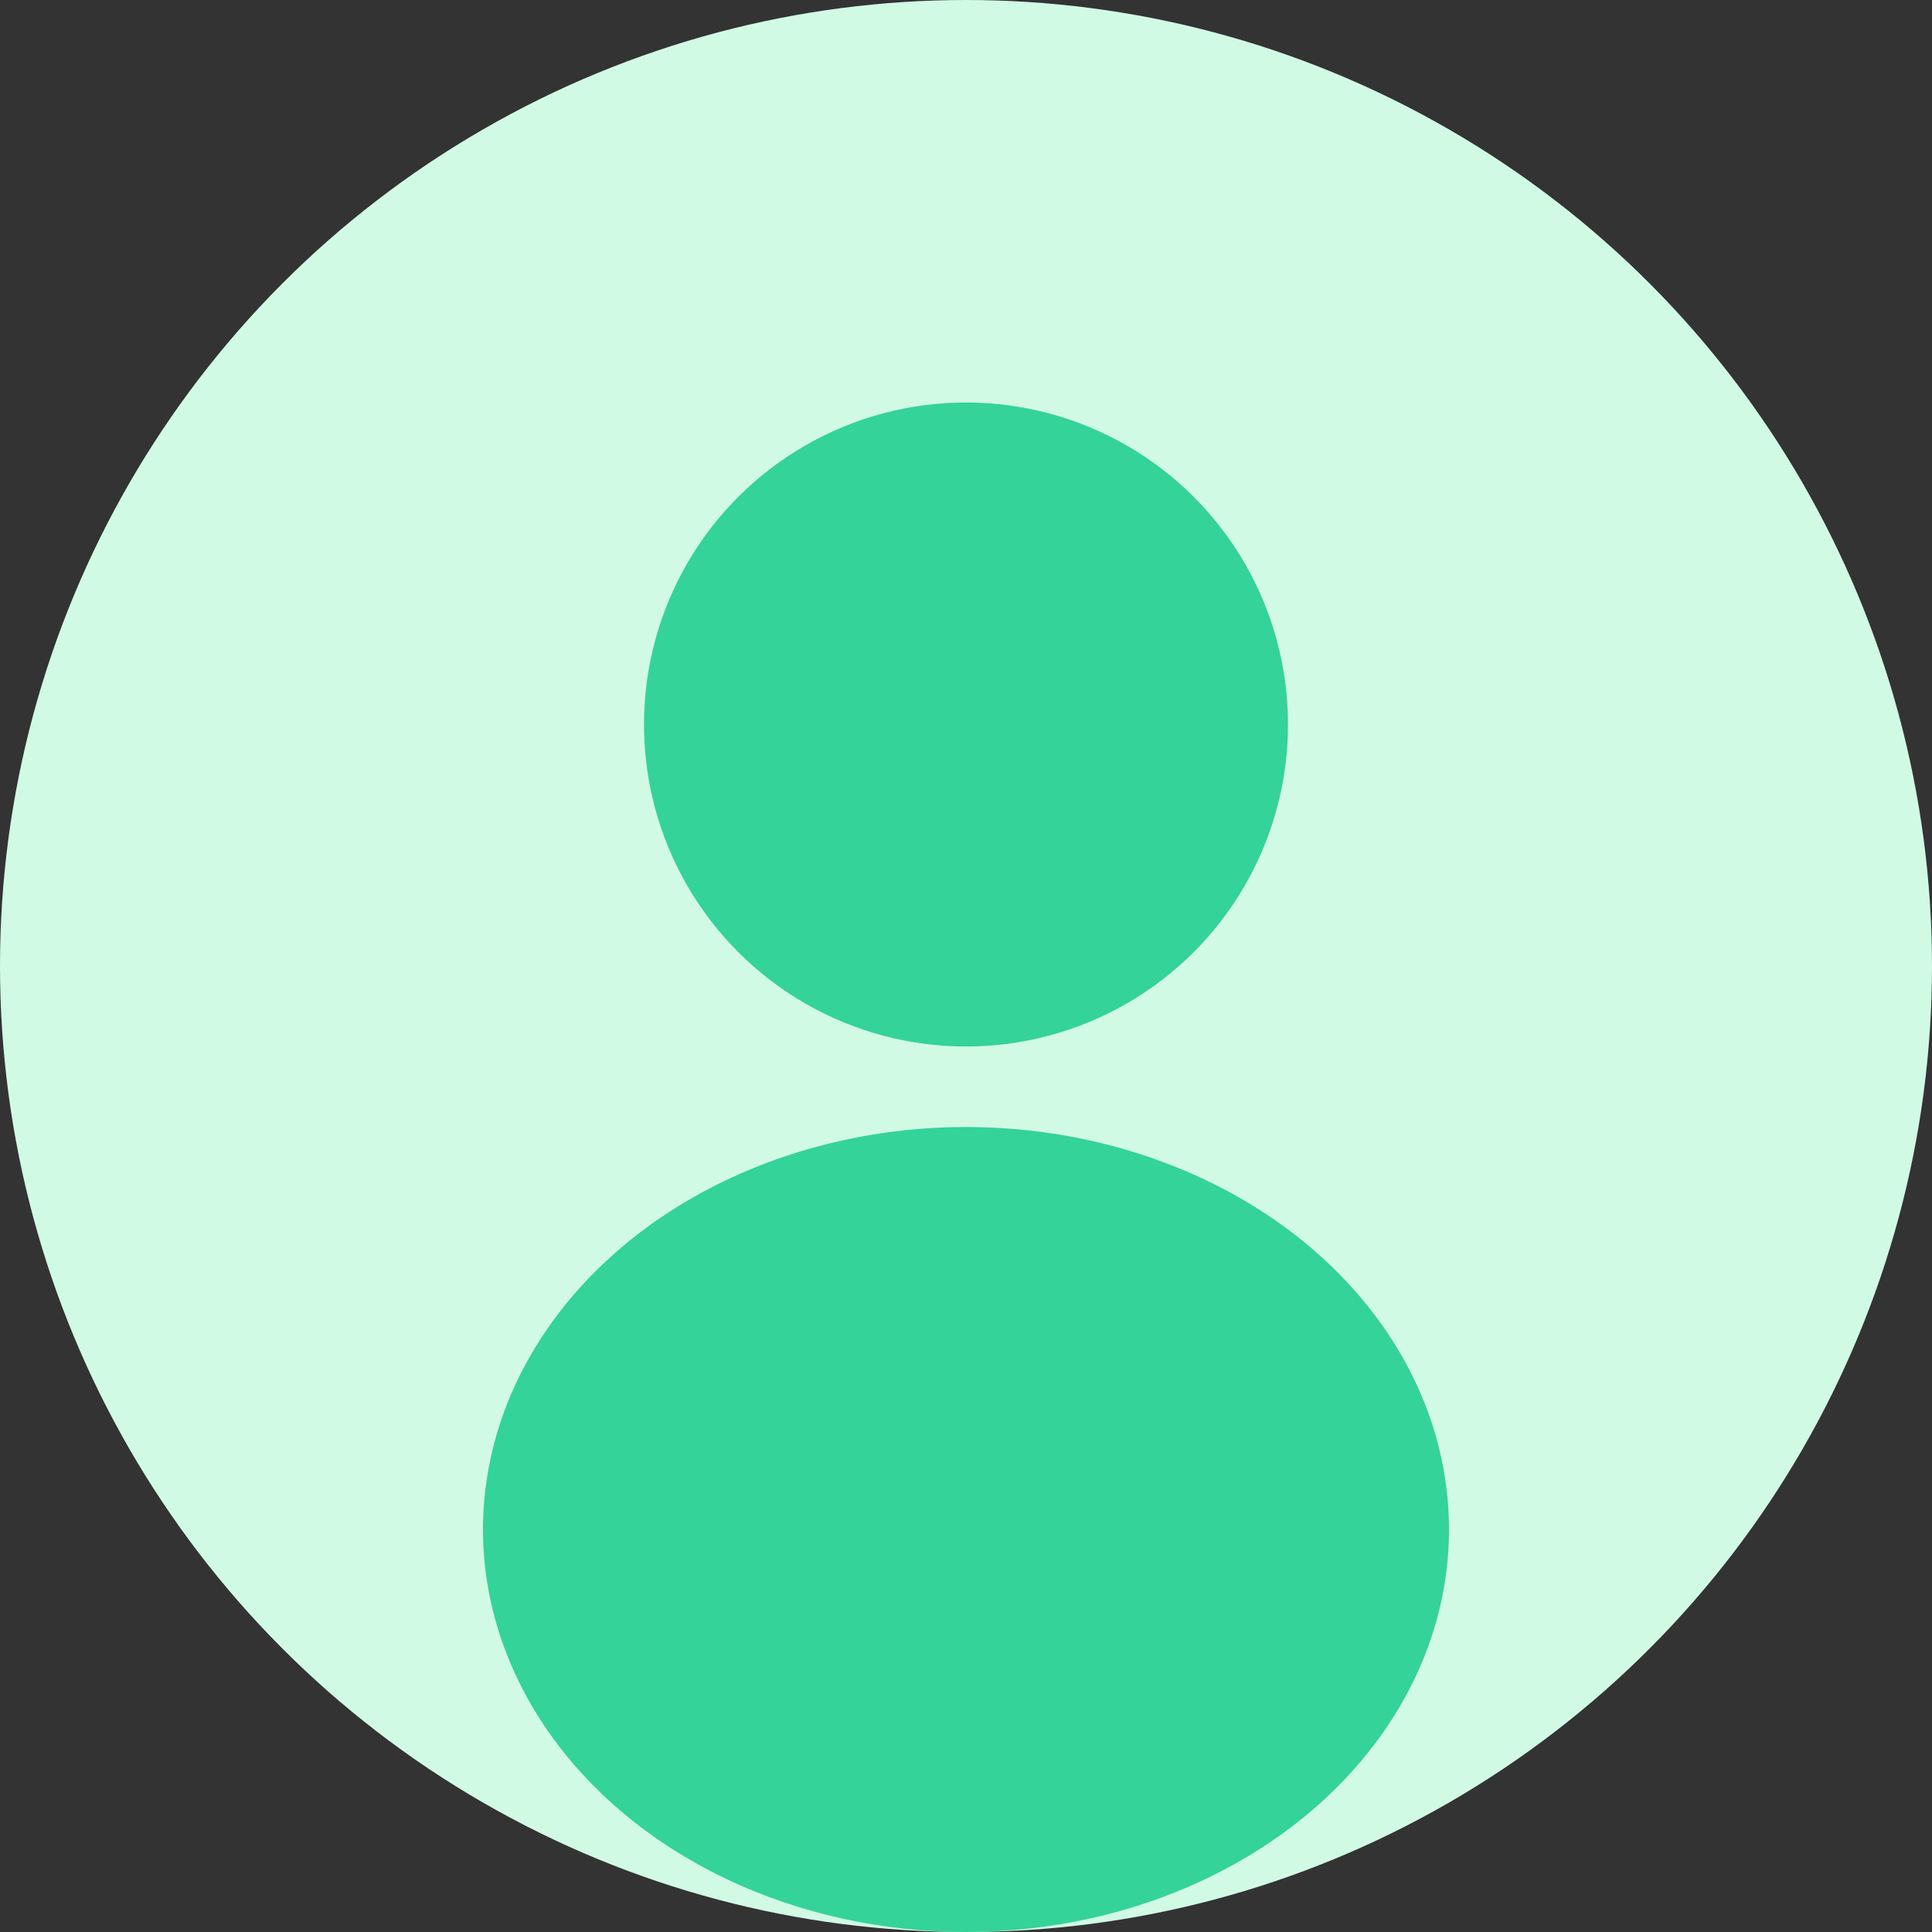
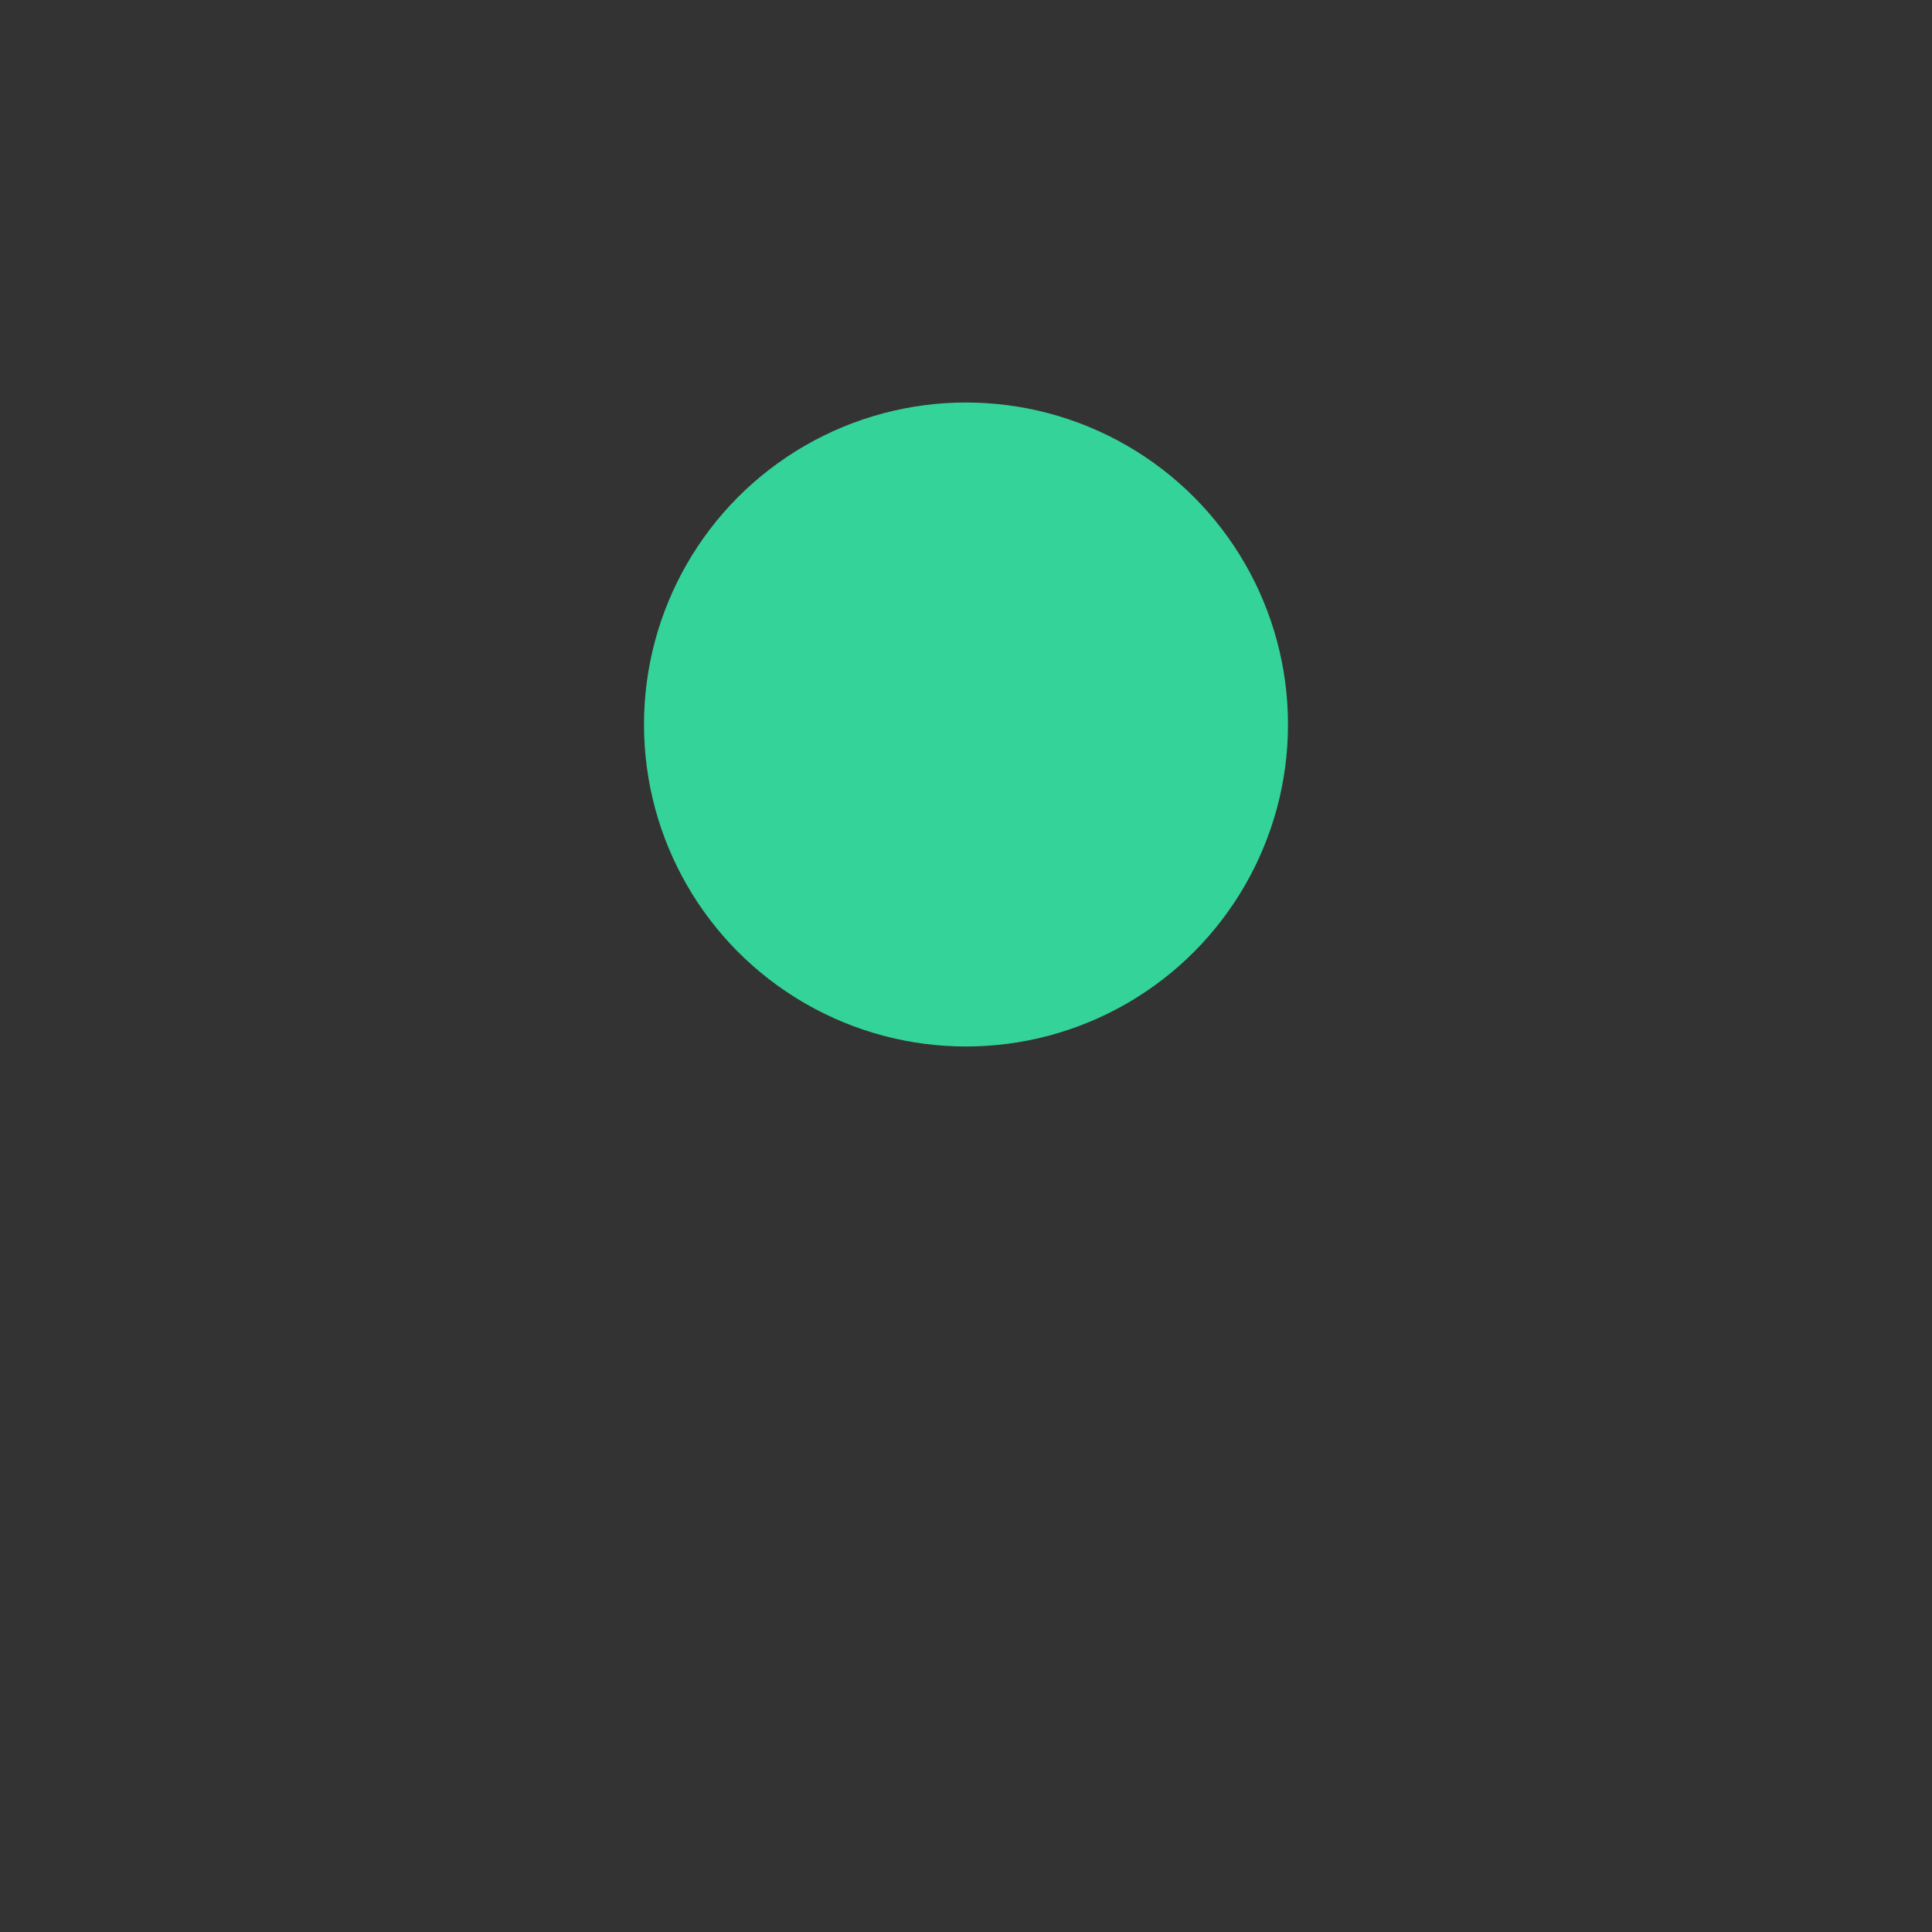
<svg xmlns="http://www.w3.org/2000/svg" width="120" height="120" viewBox="0 0 120 120" fill="none">
  <rect x="0" y="0" width="120" height="120" fill="#333333" stroke="none" />
-   <circle cx="60" cy="60" r="60" fill="#D1FAE5" />
  <circle cx="60" cy="45" r="20" fill="#34D399" />
-   <ellipse cx="60" cy="95" rx="30" ry="25" fill="#34D399" />
</svg>